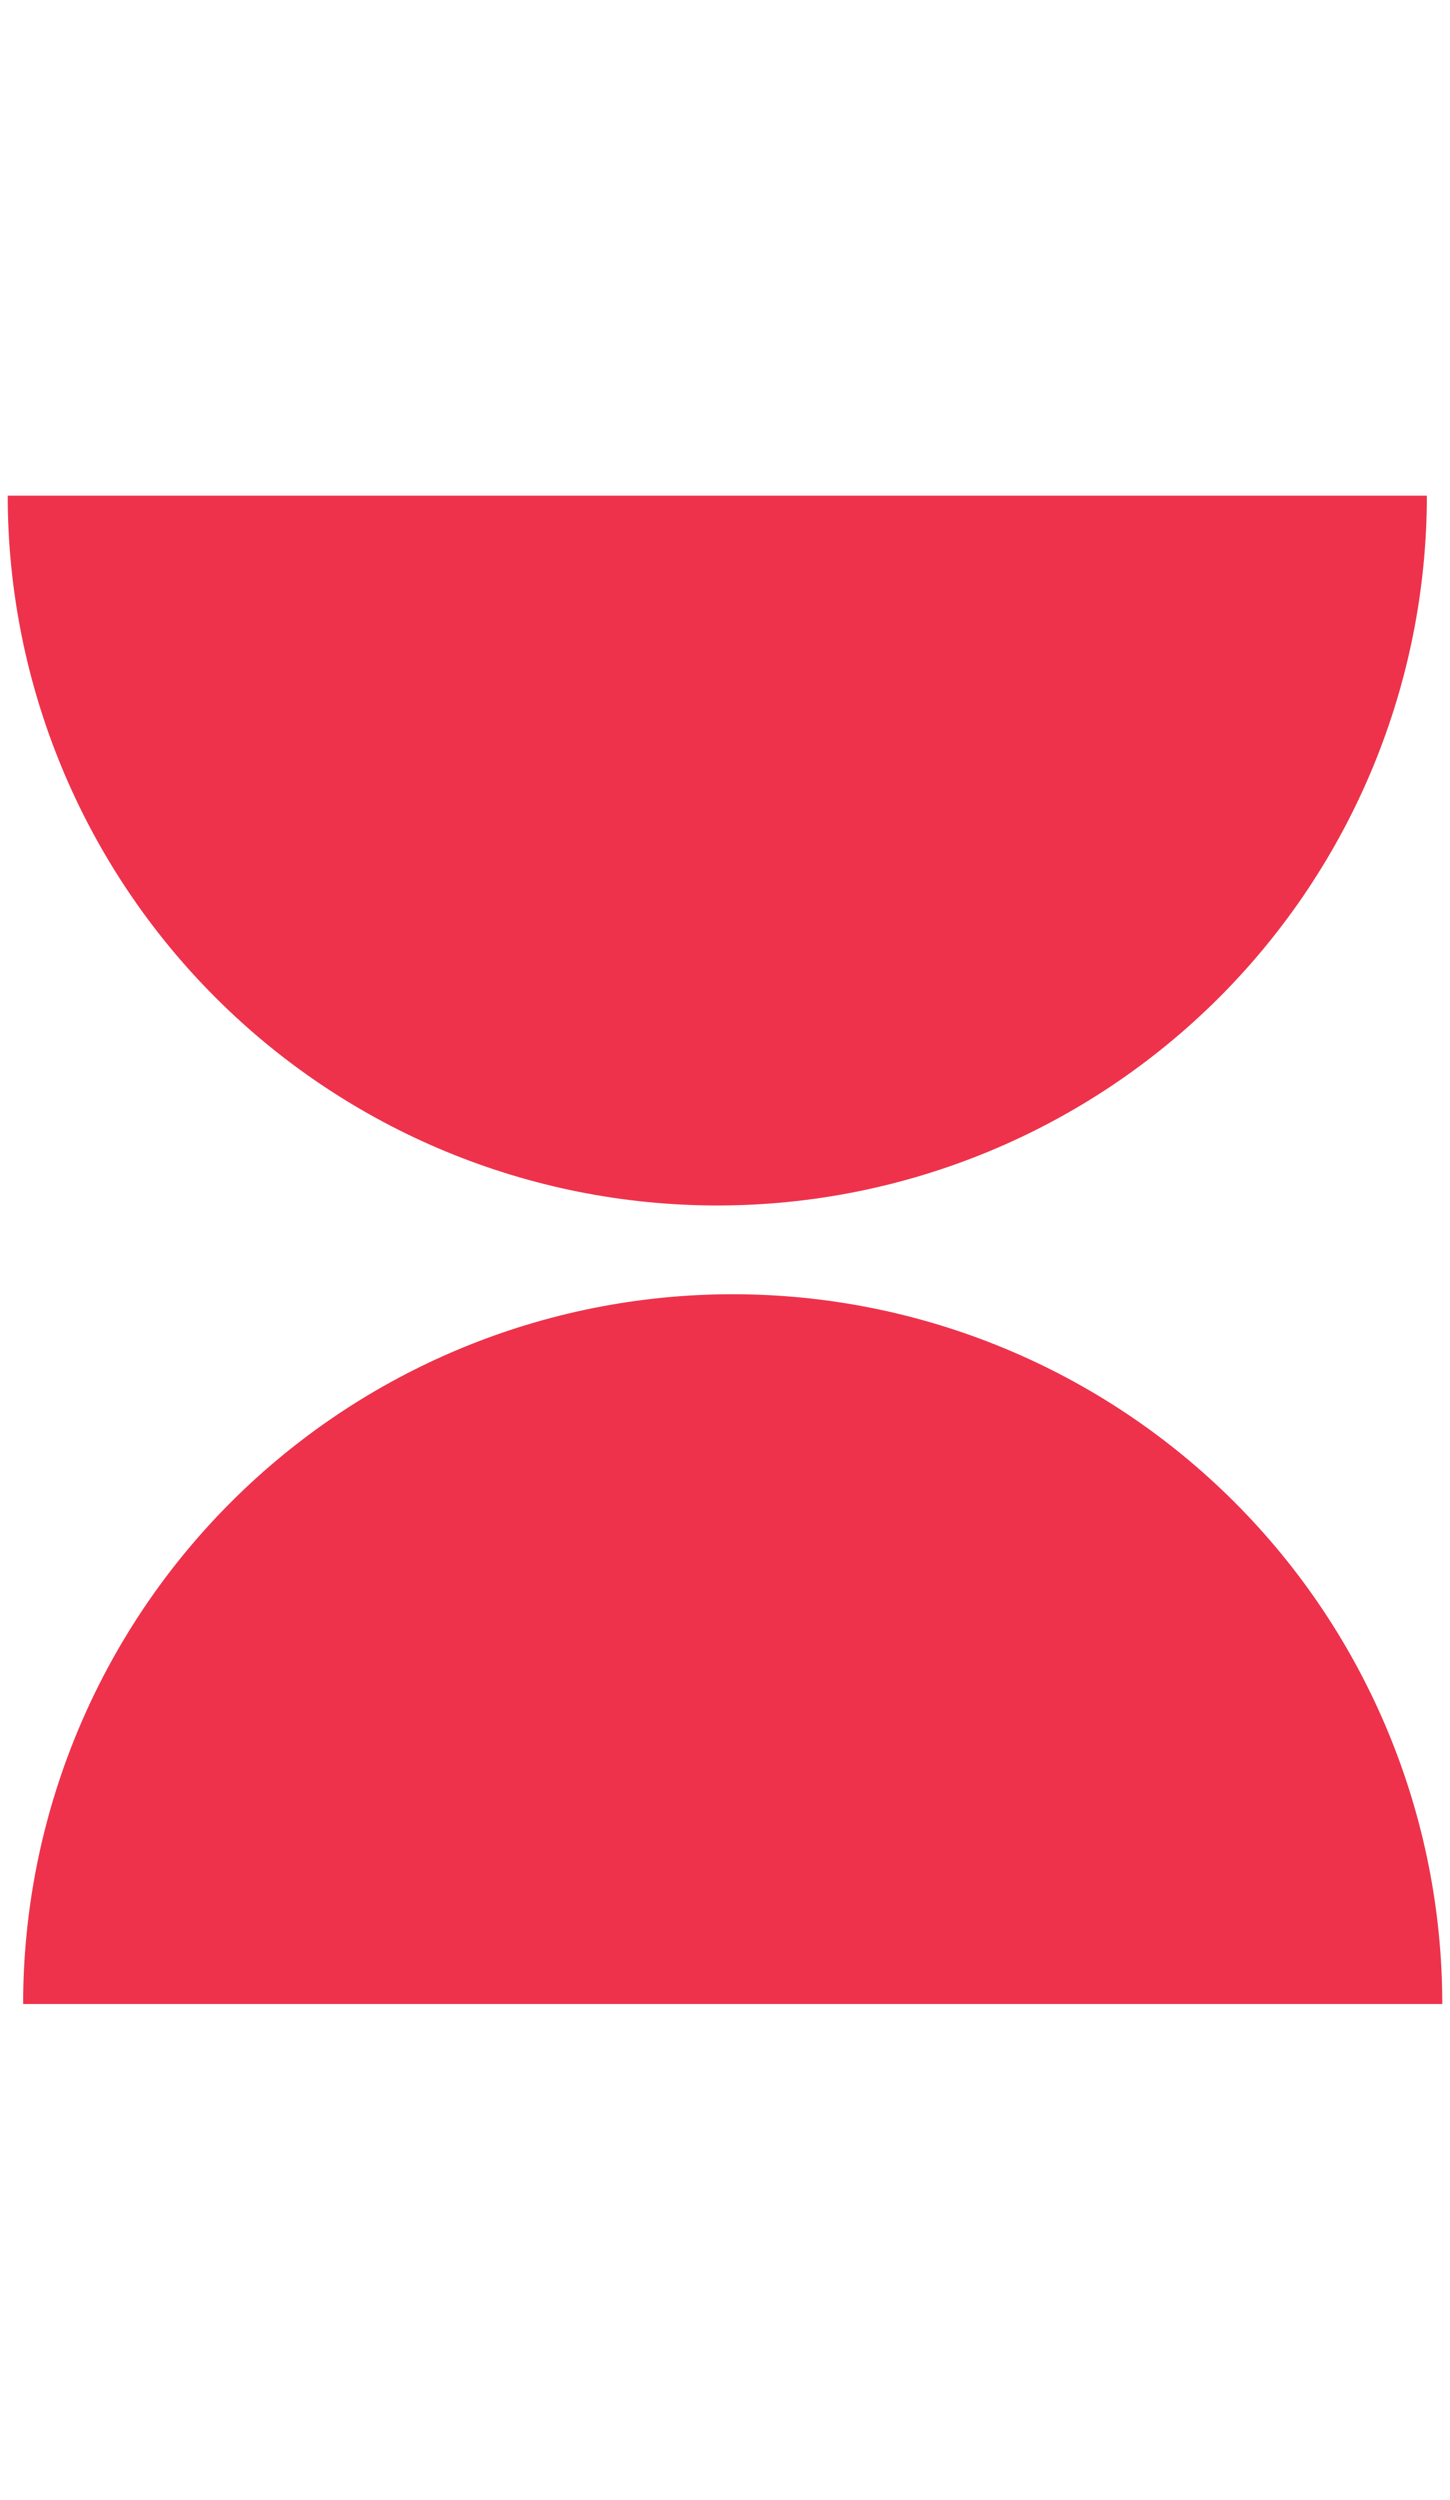
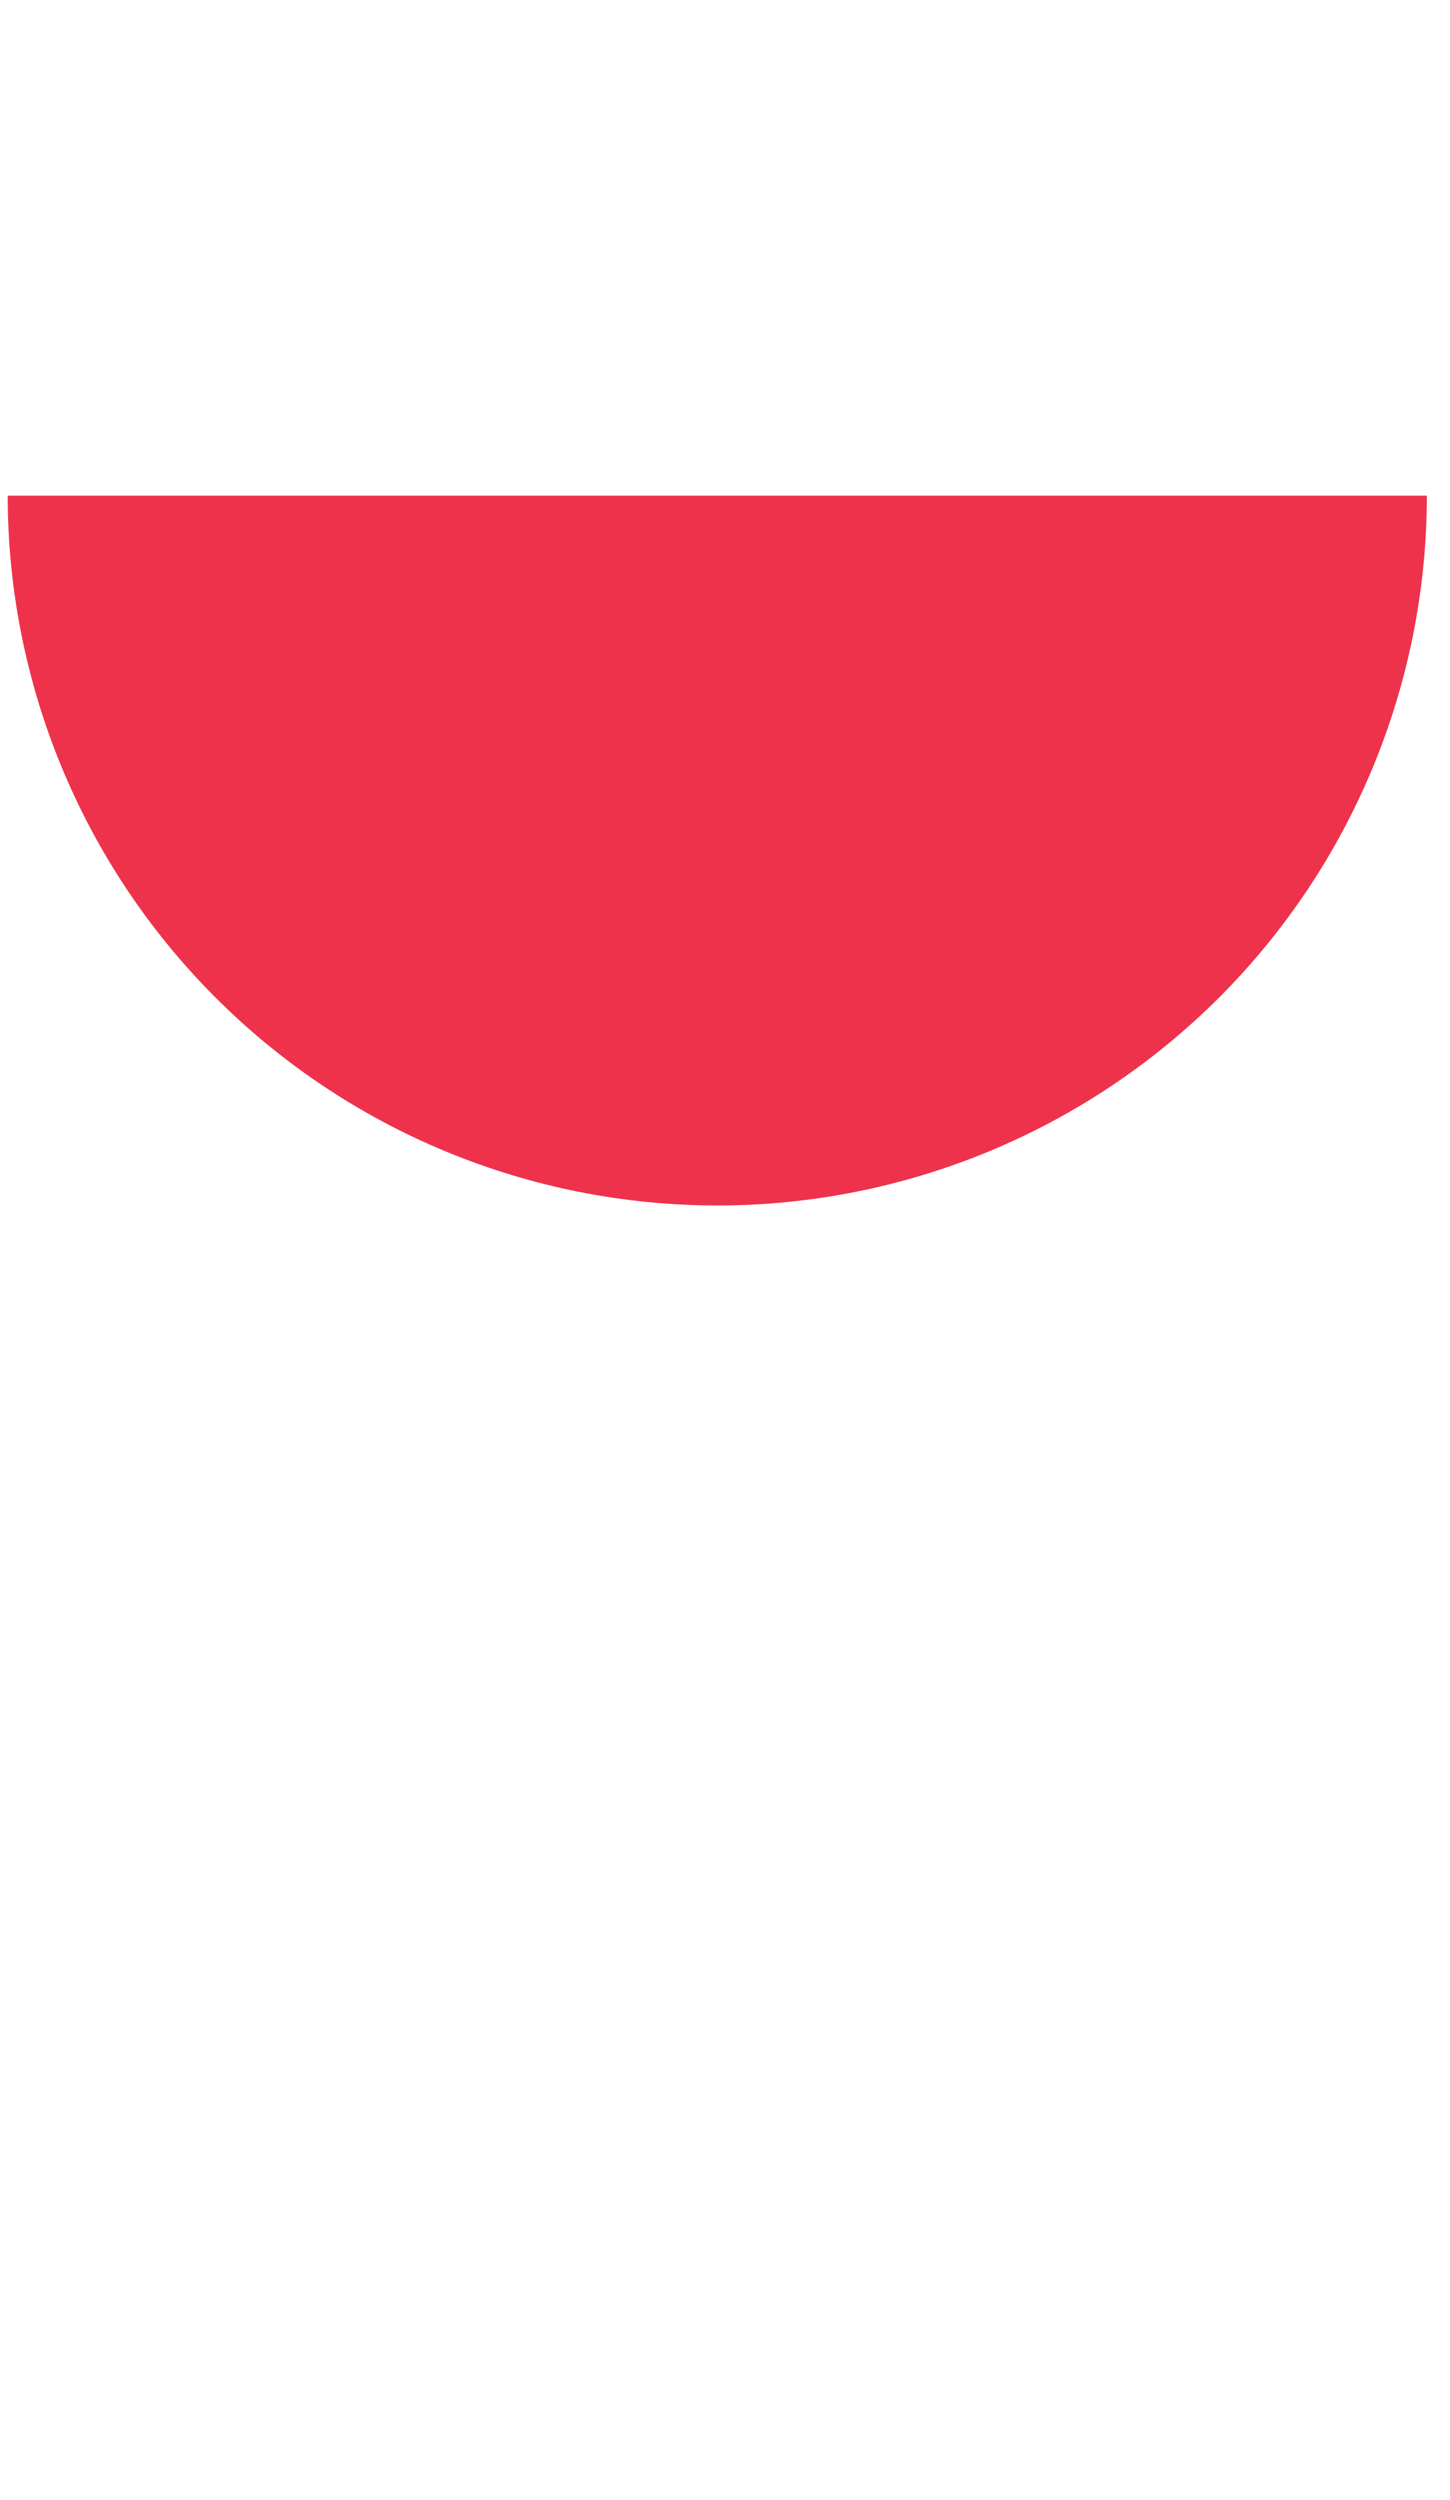
<svg xmlns="http://www.w3.org/2000/svg" width="47" height="81" viewBox="0 0 47 81" fill="none">
-   <path d="M0.75 64.938C0.75 58.837 3.173 52.987 7.487 48.674C11.8 44.361 17.65 41.938 23.75 41.938C29.85 41.938 35.7 44.361 40.014 48.674C44.327 52.987 46.75 58.837 46.75 64.938L23.75 64.938L0.75 64.938Z" fill="#EE324B" />
-   <path d="M46.25 16.062C46.25 22.163 43.827 28.013 39.514 32.326C35.2 36.639 29.35 39.062 23.25 39.062C17.15 39.062 11.3 36.639 6.987 32.326C2.673 28.013 0.25 22.163 0.25 16.062L23.25 16.062L46.25 16.062Z" fill="#EE324B" />
+   <path d="M46.25 16.062C46.25 22.163 43.827 28.013 39.514 32.326C35.2 36.639 29.35 39.062 23.25 39.062C17.15 39.062 11.3 36.639 6.987 32.326C2.673 28.013 0.25 22.163 0.25 16.062L23.25 16.062Z" fill="#EE324B" />
</svg>